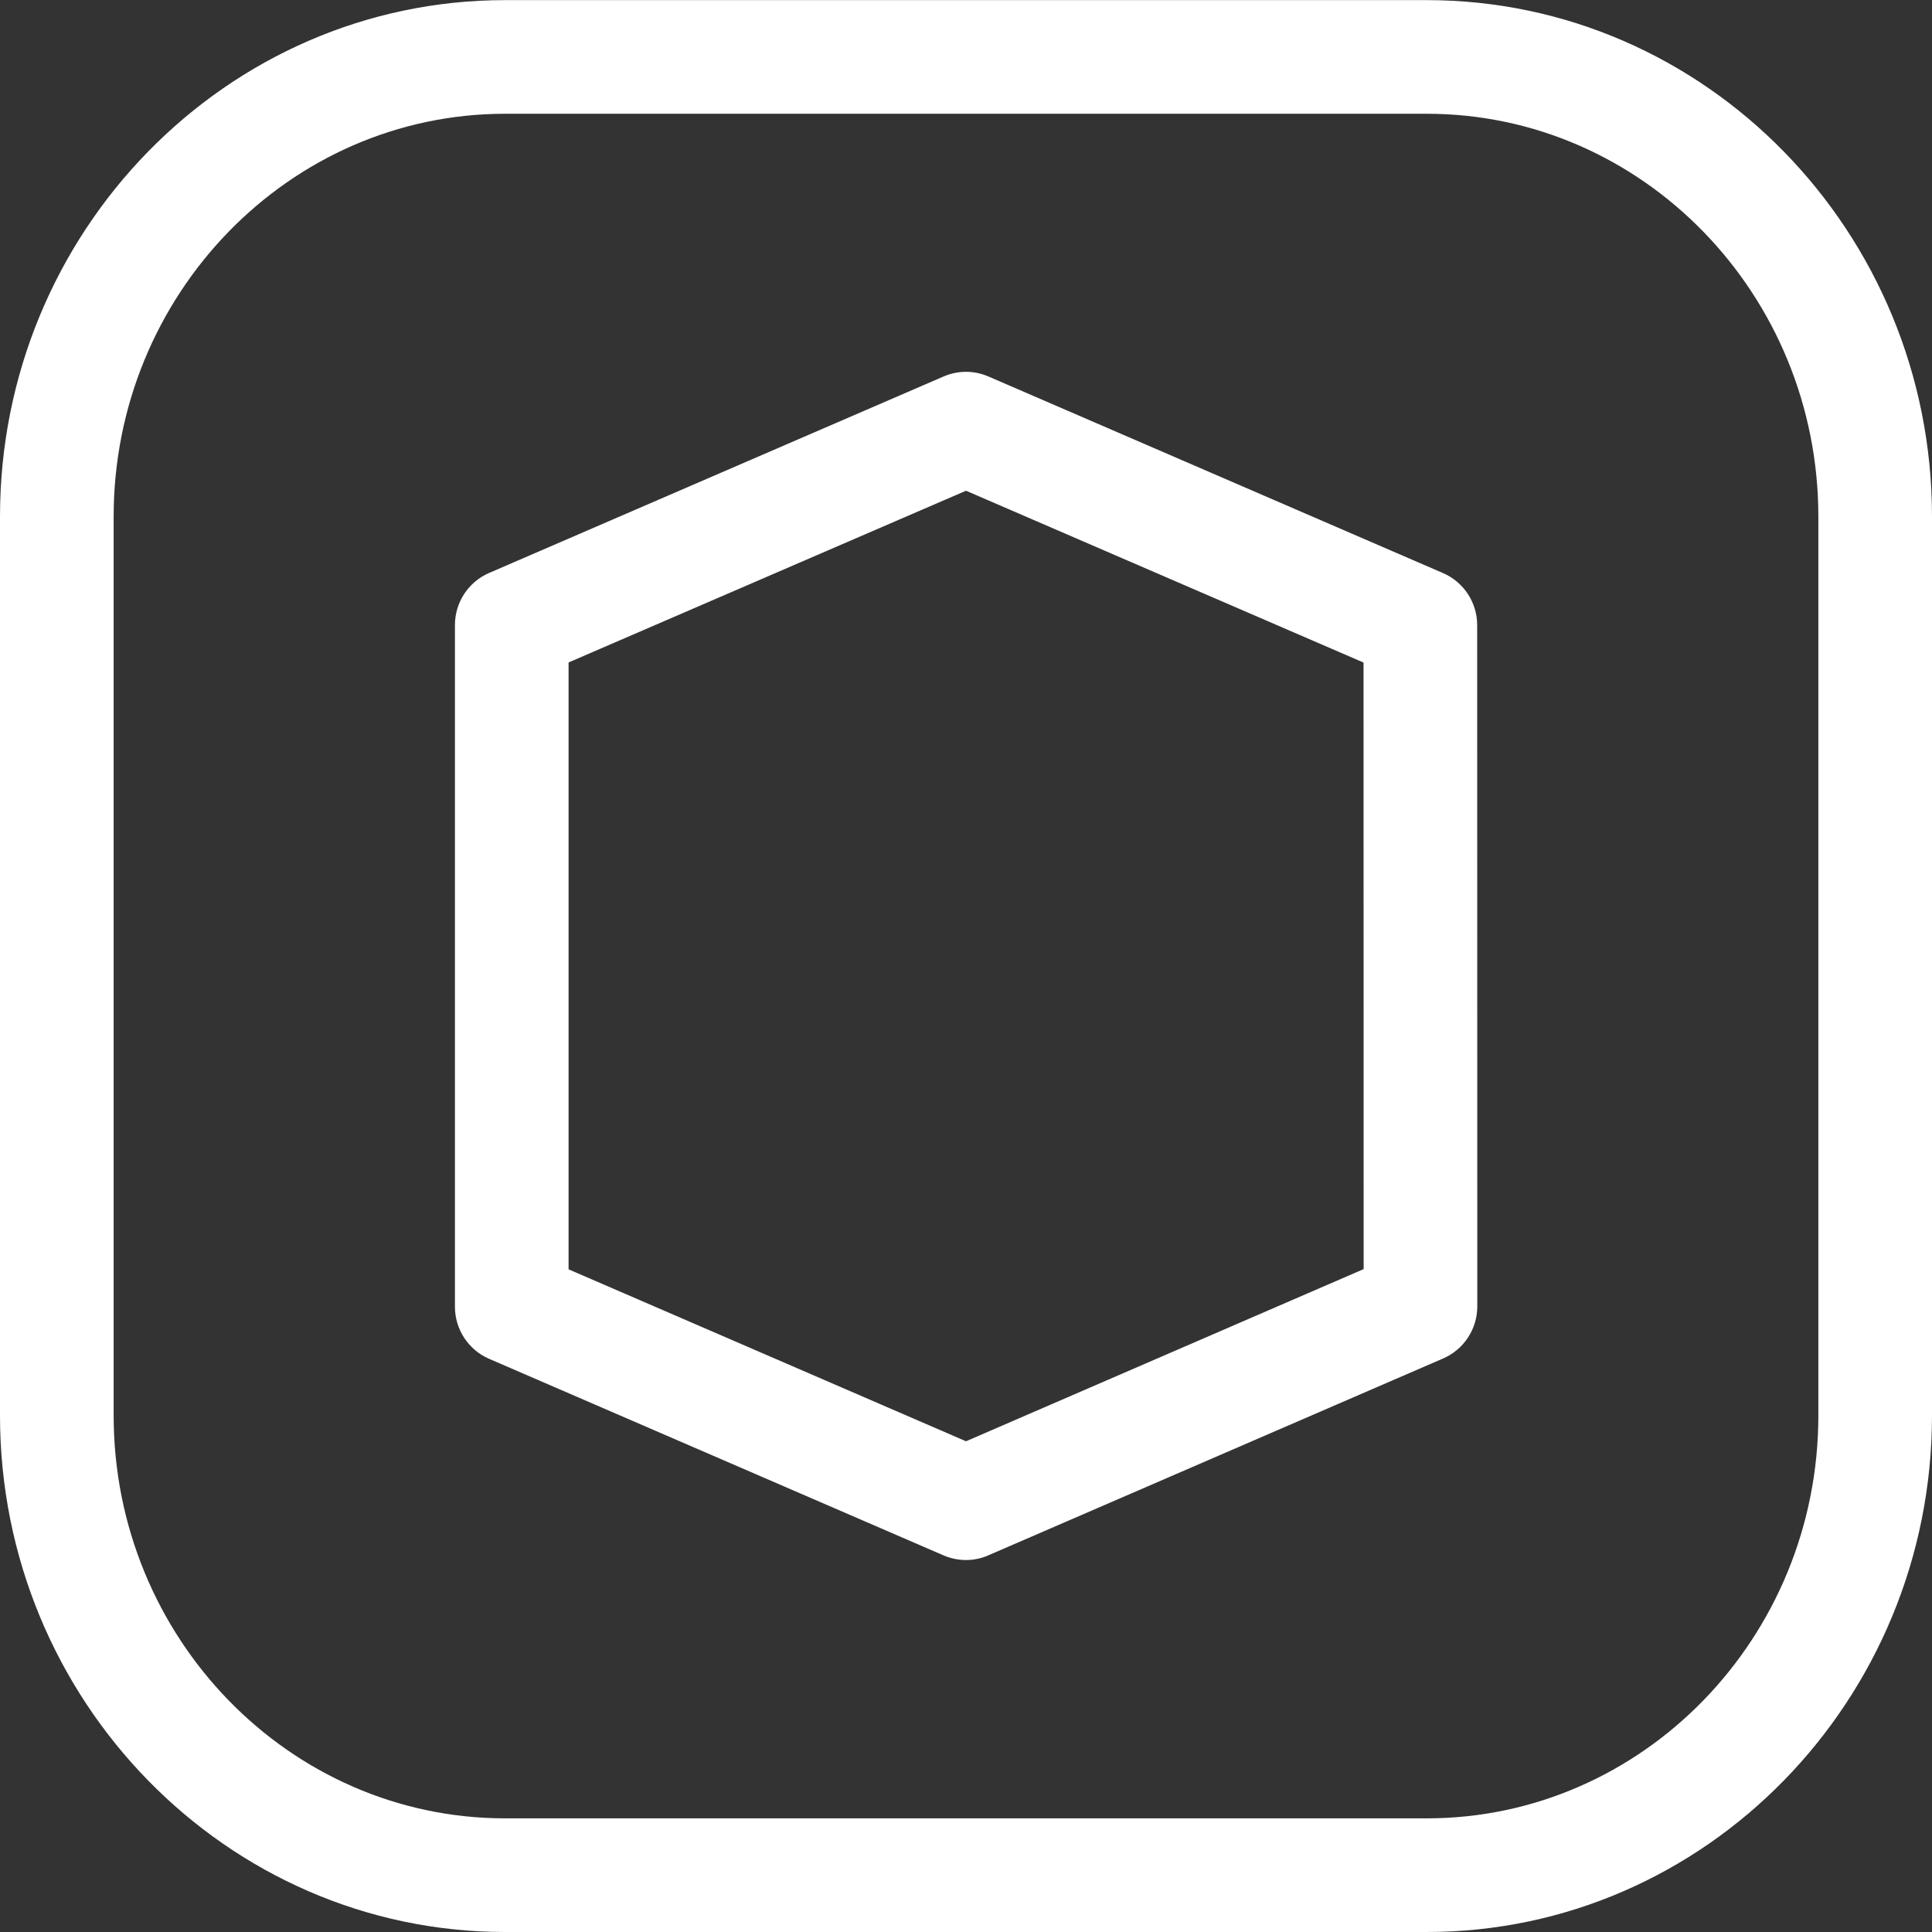
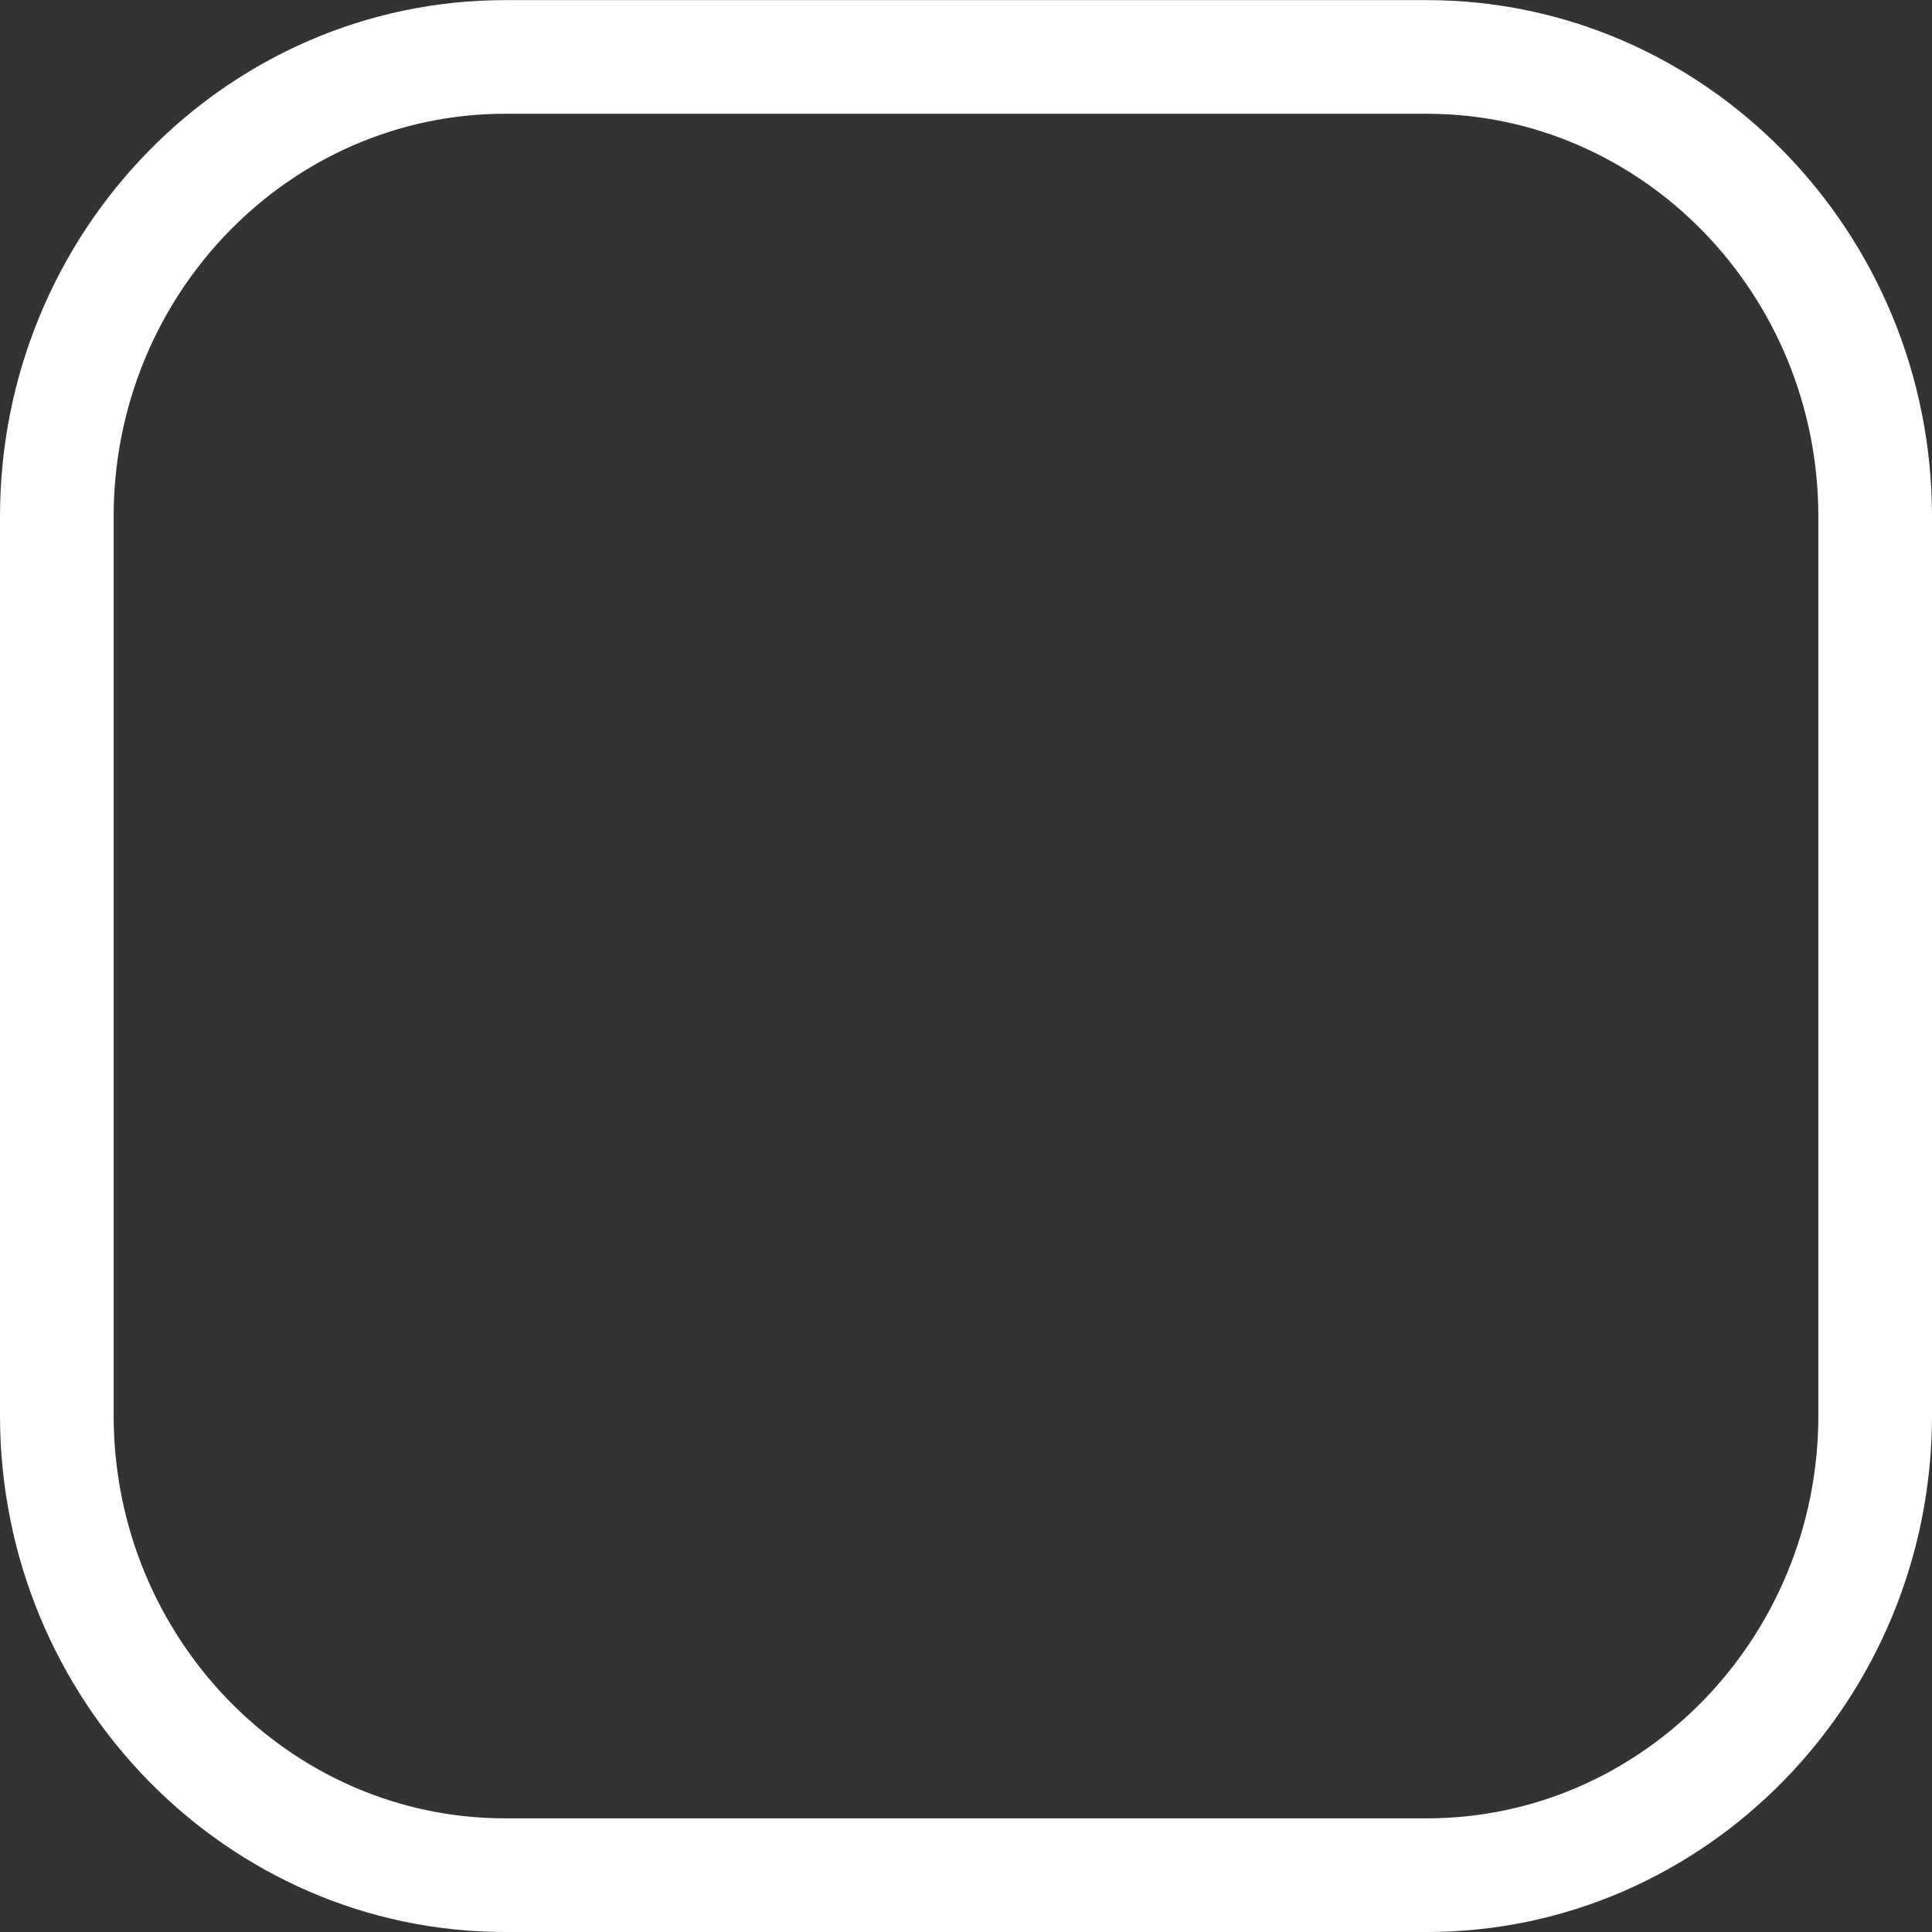
<svg xmlns="http://www.w3.org/2000/svg" version="1.1" id="Layer_1" x="0px" y="0px" width="17px" height="17px" viewBox="0 0 17 17" enable-background="new 0 0 17 17" xml:space="preserve">
  <rect x="0" y="0" width="17" height="17" fill="#333333" stroke="none" />
  <g>
    <path fill="#FFFFFF" d="M12.555,17H4.445C1.994,17,0,14.96,0,12.455V4.546c0-2.506,1.994-4.545,4.445-4.545h8.109   C15.006,0.001,17,2.041,17,4.546v7.908C17,14.96,15.006,17,12.555,17z M4.445,1.001C2.546,1.001,1,2.591,1,4.546v7.908   C1,14.41,2.546,16,4.445,16h8.109C14.454,16,16,14.41,16,12.455V4.546c0-1.955-1.546-3.545-3.445-3.545H4.445z" />
-     <path fill="#FFFFFF" d="M8.5,13.727c-0.067,0-0.135-0.014-0.198-0.041l-3.997-1.729c-0.184-0.079-0.302-0.26-0.302-0.459V5.5   c0-0.199,0.118-0.38,0.302-0.459l3.997-1.728c0.127-0.055,0.27-0.055,0.396,0l3.998,1.729c0.184,0.079,0.302,0.26,0.302,0.459   l0.001,5.994c0,0.199-0.118,0.38-0.302,0.459l-3.999,1.731C8.636,13.713,8.567,13.727,8.5,13.727z M5.003,11.169L8.5,12.682   l3.499-1.515L11.998,5.83L8.5,4.318L5.003,5.829V11.169z" />
  </g>
</svg>